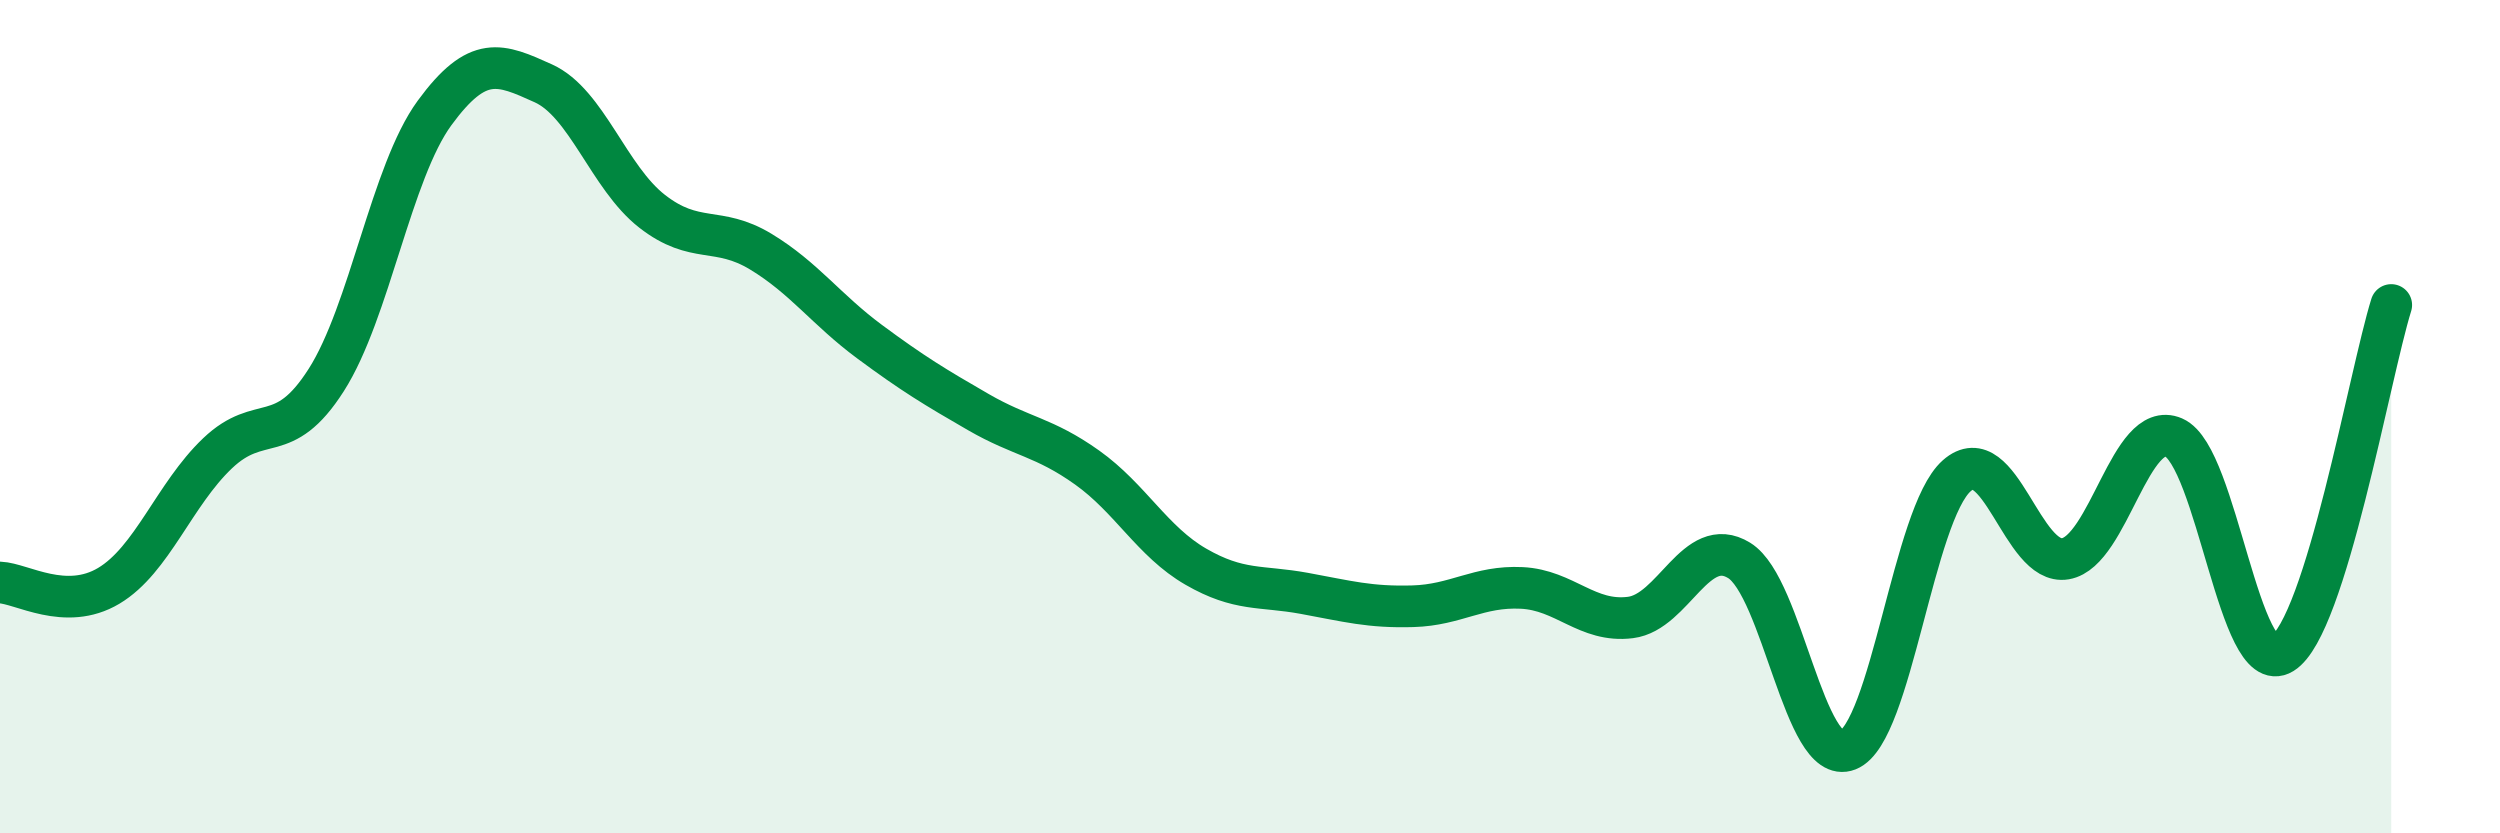
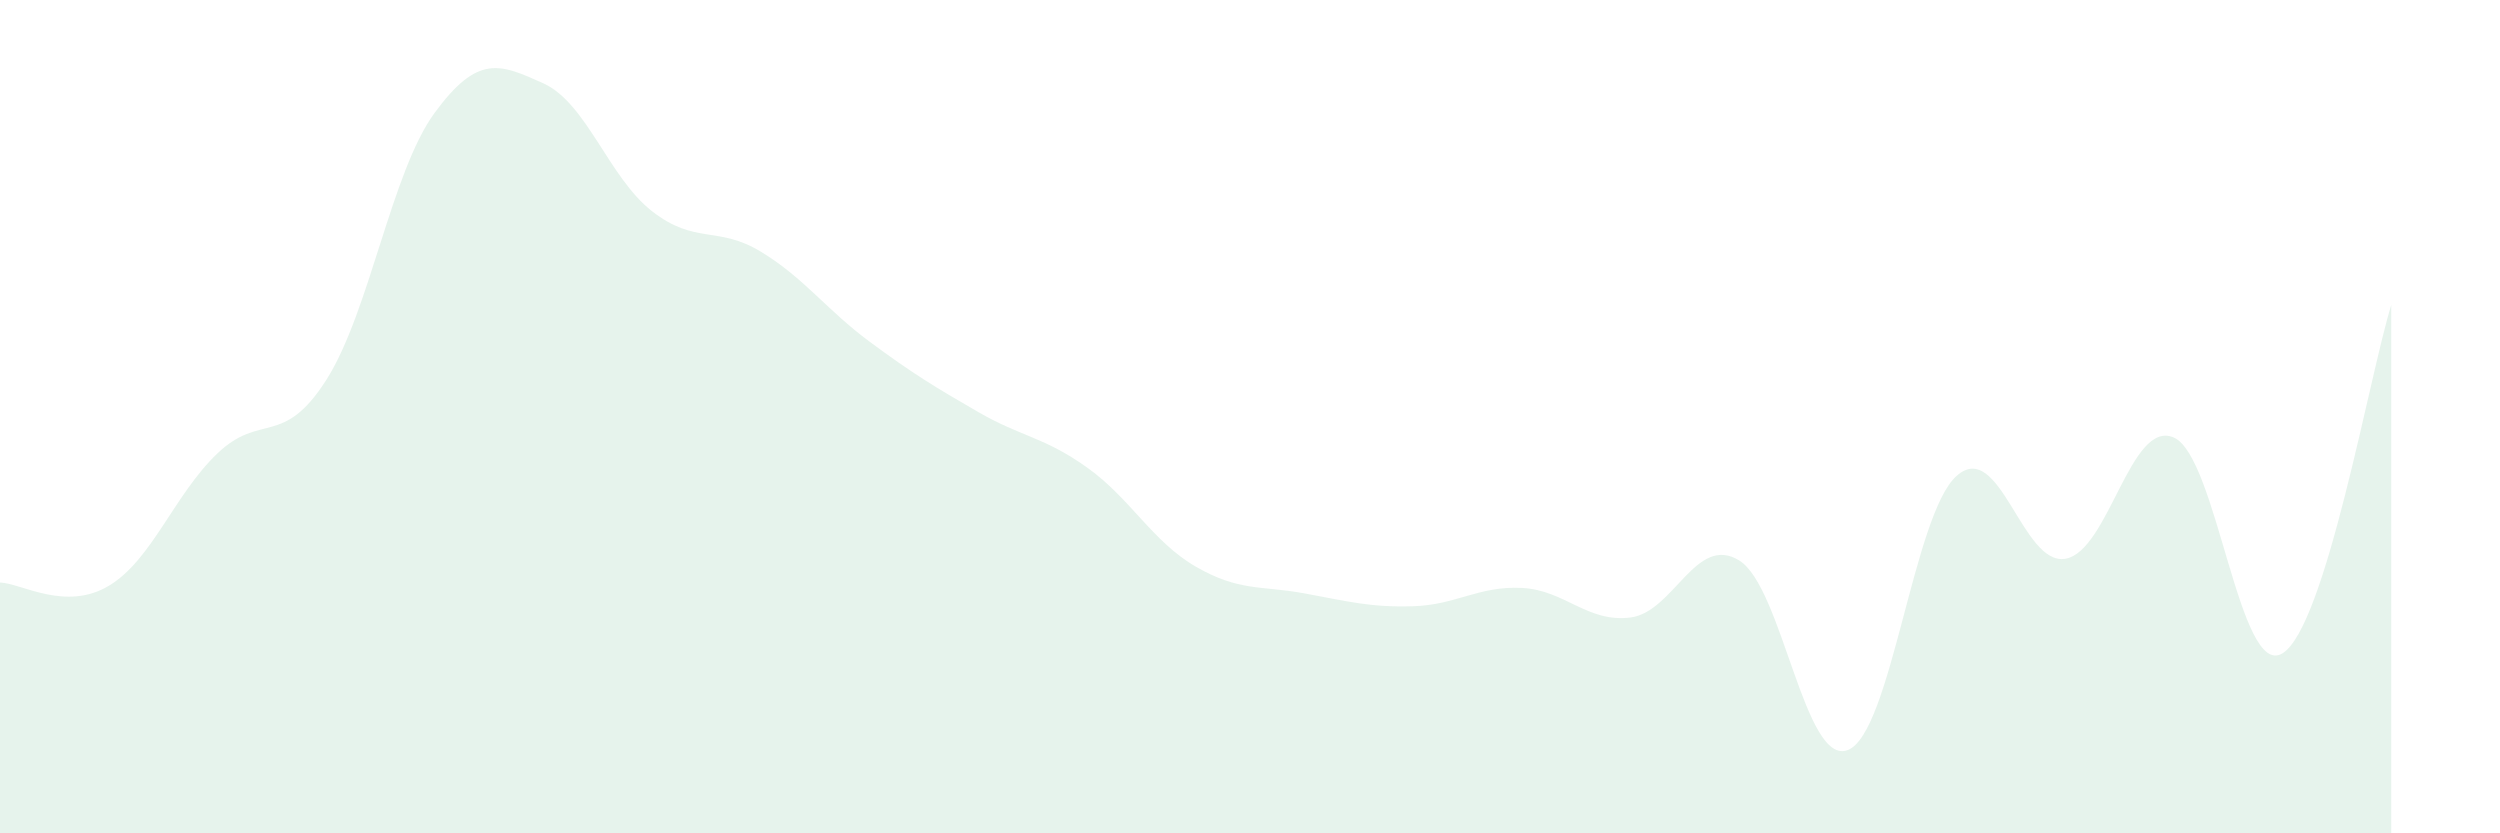
<svg xmlns="http://www.w3.org/2000/svg" width="60" height="20" viewBox="0 0 60 20">
  <path d="M 0,13.98 C 0.52,14 1.57,14.68 2.61,14.06 C 3.65,13.44 4.18,11.87 5.22,10.88 C 6.26,9.89 6.79,10.75 7.83,9.12 C 8.87,7.49 9.39,4.13 10.43,2.71 C 11.47,1.29 12,1.53 13.04,2 C 14.08,2.47 14.61,4.26 15.65,5.07 C 16.69,5.88 17.22,5.41 18.26,6.04 C 19.3,6.67 19.83,7.43 20.87,8.2 C 21.91,8.97 22.44,9.29 23.48,9.89 C 24.52,10.49 25.05,10.48 26.09,11.22 C 27.13,11.96 27.66,13 28.7,13.6 C 29.74,14.2 30.26,14.05 31.3,14.24 C 32.34,14.43 32.87,14.58 33.91,14.55 C 34.95,14.52 35.48,14.06 36.52,14.11 C 37.56,14.16 38.09,14.95 39.13,14.82 C 40.17,14.69 40.7,12.81 41.74,13.45 C 42.78,14.09 43.31,18.41 44.35,18 C 45.39,17.59 45.92,12.34 46.96,11.42 C 48,10.5 48.53,13.59 49.57,13.41 C 50.61,13.23 51.13,10.05 52.17,10.5 C 53.21,10.95 53.74,16.32 54.78,15.68 C 55.82,15.04 56.87,8.99 57.39,7.32L57.39 20L0 20Z" fill="#008740" opacity="0.1" stroke-linecap="round" stroke-linejoin="round" />
-   <path d="M 0,13.98 C 0.52,14 1.57,14.68 2.61,14.06 C 3.65,13.44 4.18,11.87 5.22,10.88 C 6.26,9.89 6.79,10.75 7.83,9.12 C 8.87,7.49 9.39,4.13 10.43,2.71 C 11.47,1.29 12,1.53 13.04,2 C 14.08,2.47 14.61,4.26 15.65,5.07 C 16.69,5.88 17.22,5.41 18.26,6.04 C 19.3,6.67 19.83,7.43 20.87,8.2 C 21.91,8.97 22.44,9.29 23.48,9.89 C 24.52,10.49 25.05,10.48 26.09,11.22 C 27.13,11.96 27.66,13 28.7,13.6 C 29.74,14.2 30.26,14.05 31.3,14.24 C 32.34,14.43 32.87,14.58 33.91,14.55 C 34.95,14.52 35.48,14.06 36.52,14.11 C 37.56,14.16 38.09,14.95 39.13,14.82 C 40.17,14.69 40.7,12.81 41.74,13.45 C 42.78,14.09 43.31,18.41 44.35,18 C 45.39,17.59 45.92,12.34 46.96,11.42 C 48,10.5 48.53,13.59 49.57,13.41 C 50.61,13.23 51.13,10.05 52.17,10.5 C 53.21,10.95 53.74,16.32 54.78,15.68 C 55.82,15.04 56.87,8.99 57.39,7.32" stroke="#008740" stroke-width="1" fill="none" stroke-linecap="round" stroke-linejoin="round" />
</svg>